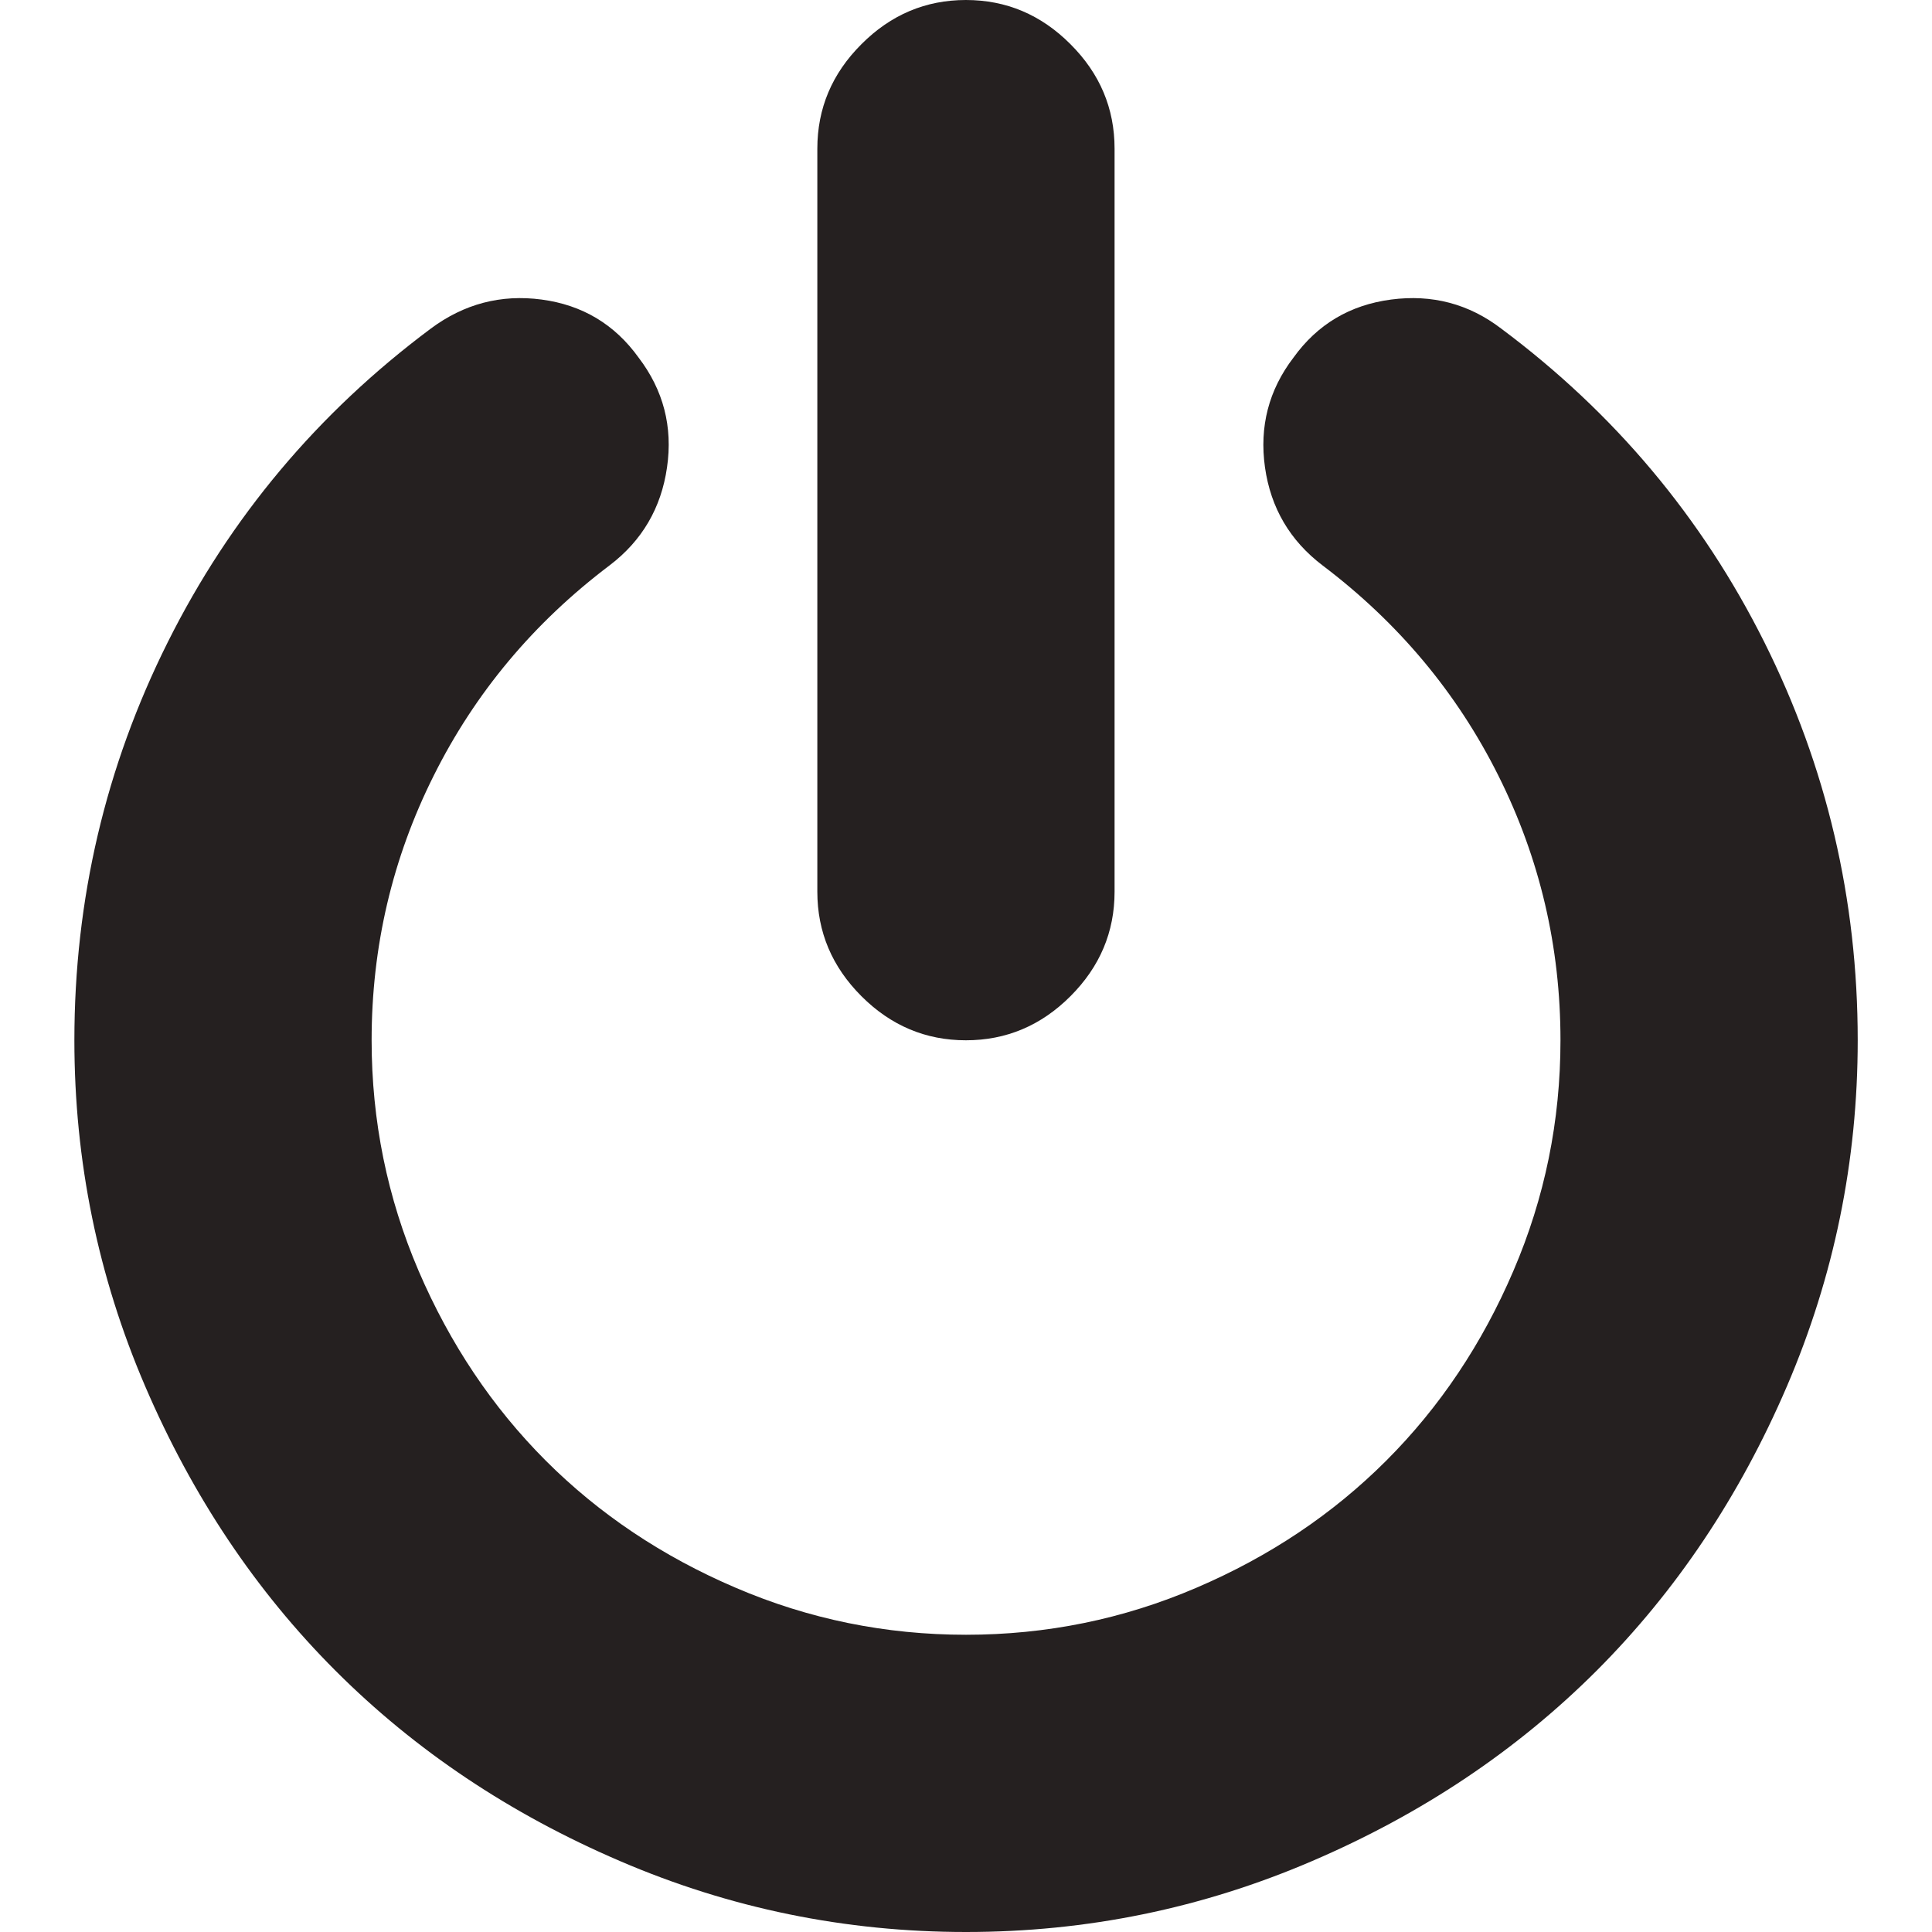
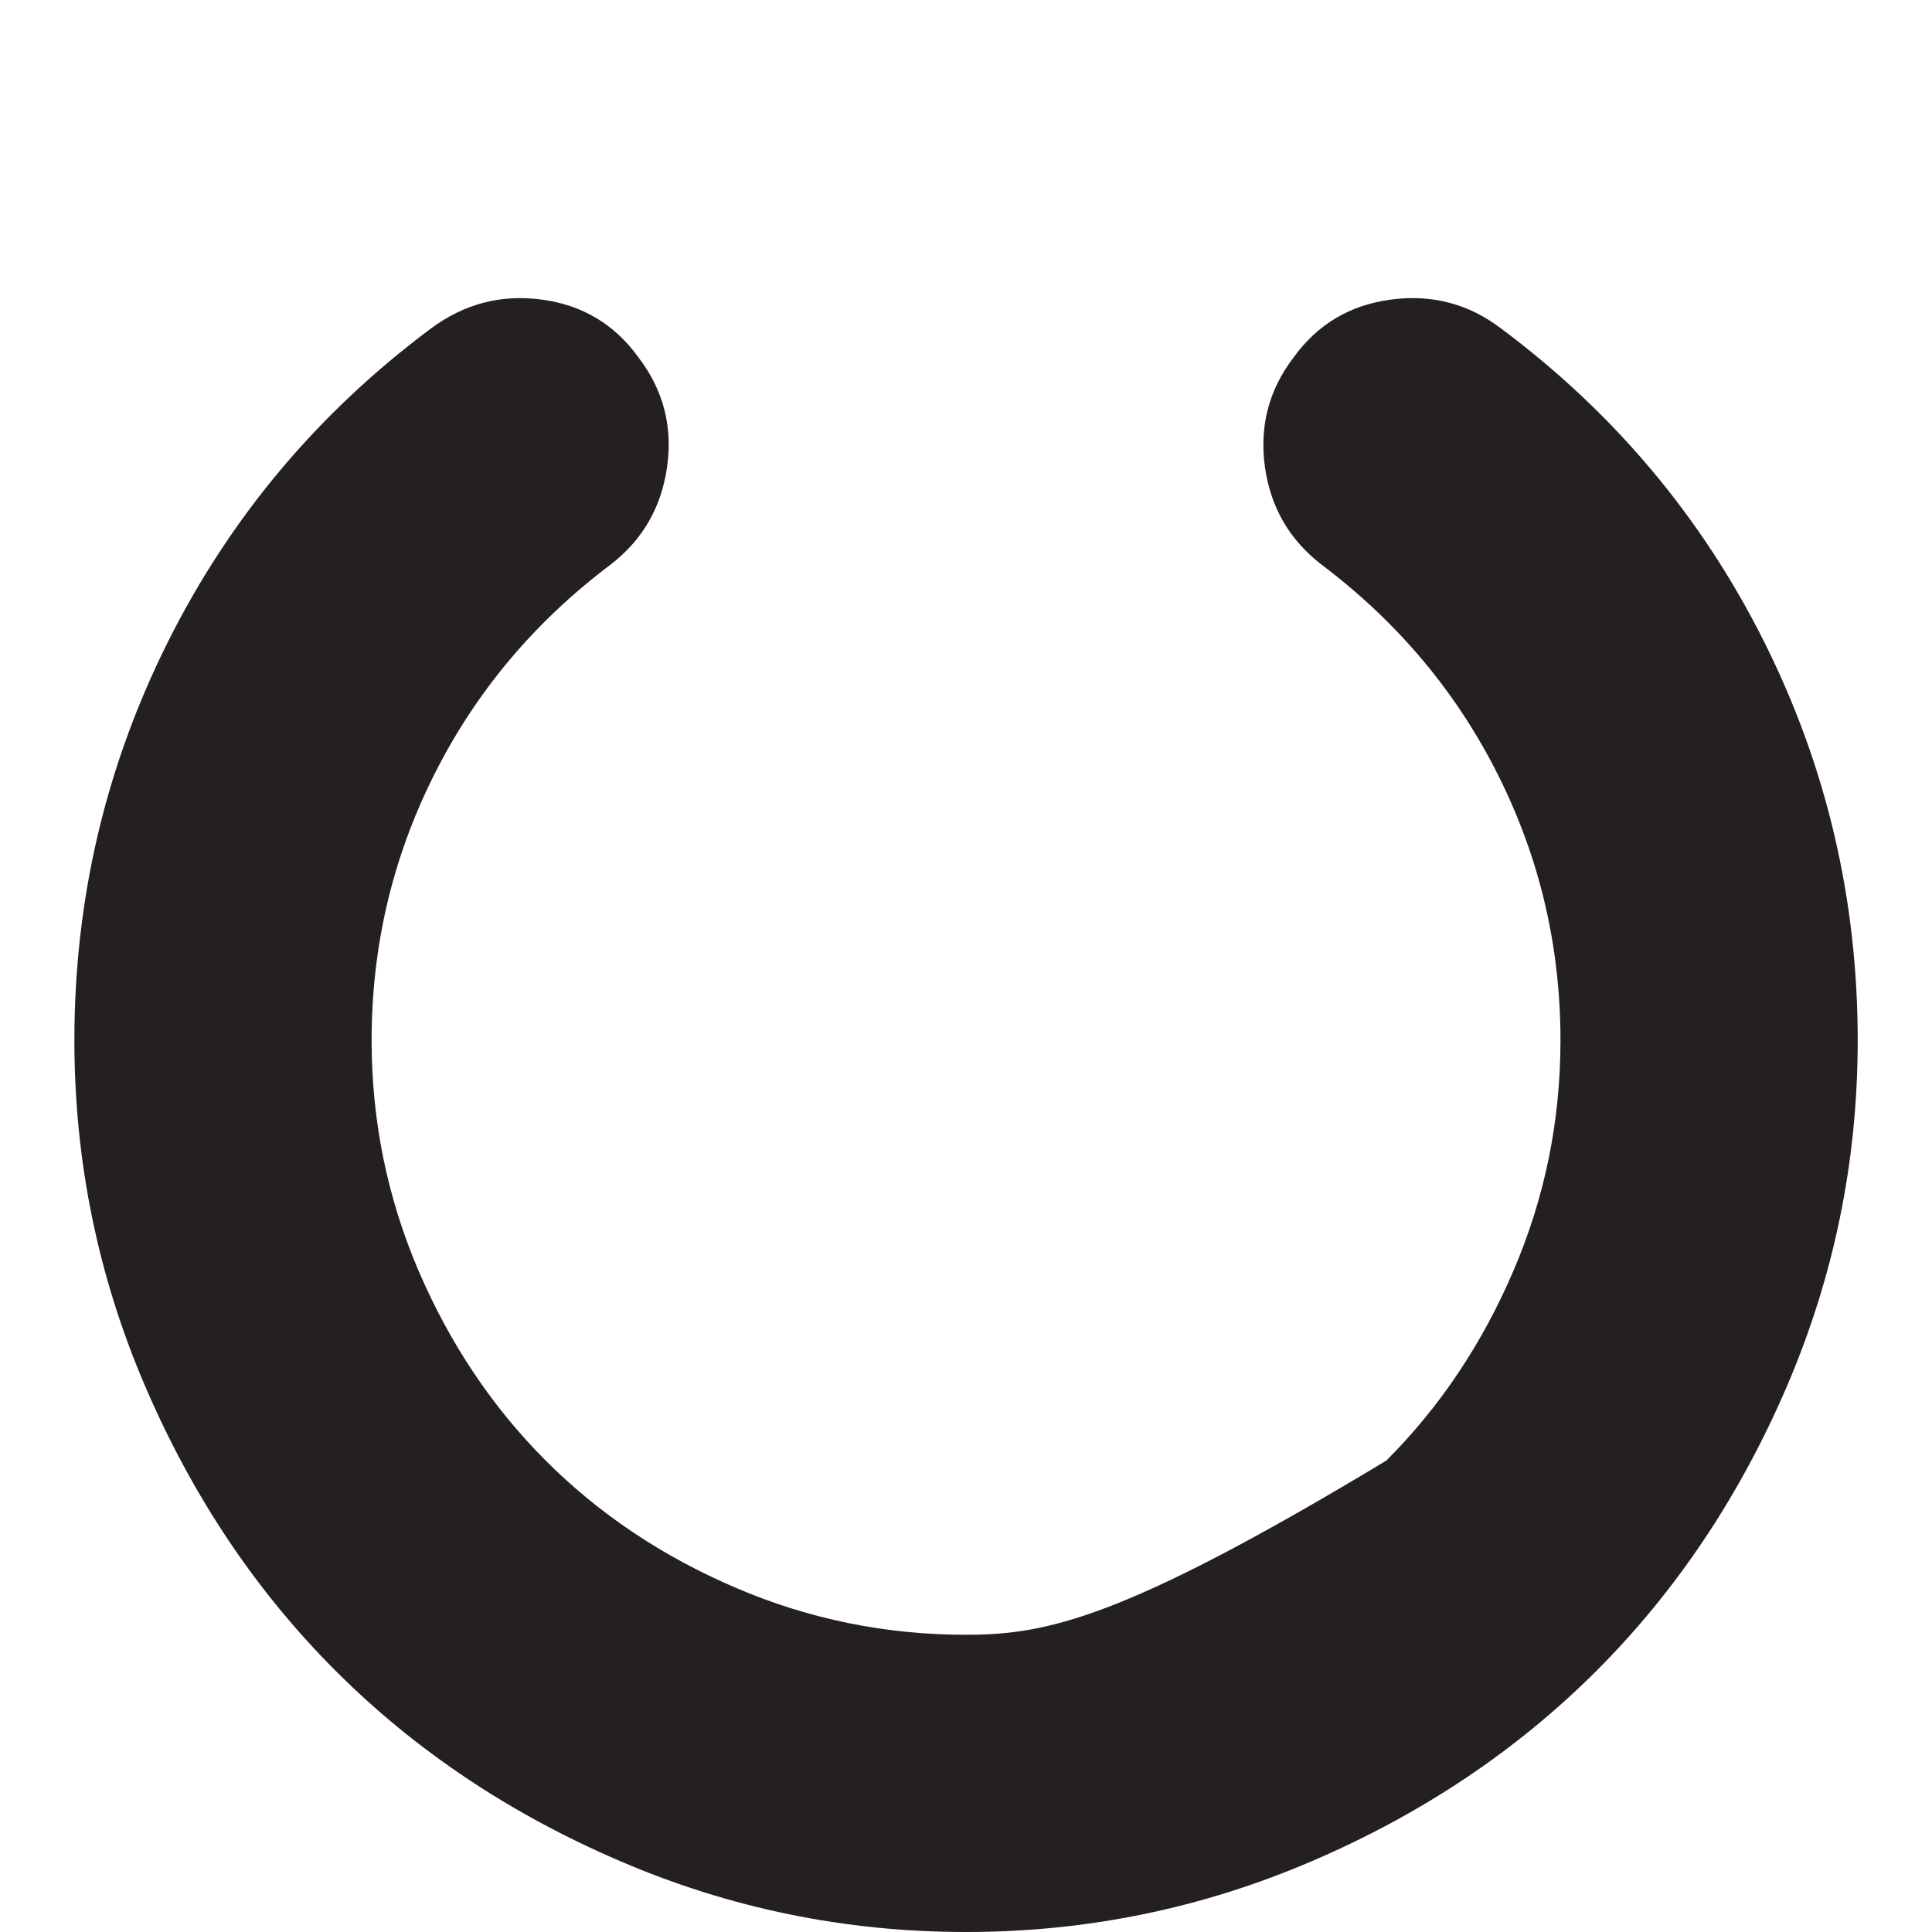
<svg xmlns="http://www.w3.org/2000/svg" width="20" height="20" viewBox="0 0 20 20" fill="none">
-   <path d="M9.999 10.769C10.416 10.769 10.777 10.617 11.081 10.313C11.386 10.008 11.538 9.648 11.538 9.231V1.539C11.538 1.122 11.386 0.761 11.081 0.457C10.777 0.152 10.416 0 9.999 0C9.583 0 9.222 0.152 8.918 0.457C8.613 0.761 8.461 1.122 8.461 1.539V9.231C8.461 9.648 8.613 10.008 8.918 10.313C9.222 10.617 9.583 10.769 9.999 10.769Z" fill="#252020" />
-   <path d="M18.264 6.647C17.619 5.357 16.711 4.275 15.541 3.402C15.205 3.145 14.824 3.045 14.4 3.101C13.975 3.157 13.638 3.357 13.39 3.702C13.133 4.038 13.036 4.417 13.095 4.838C13.155 5.259 13.354 5.597 13.691 5.853C14.475 6.446 15.083 7.172 15.511 8.029C15.94 8.886 16.154 9.8 16.154 10.769C16.154 11.603 15.992 12.398 15.667 13.155C15.343 13.912 14.904 14.567 14.351 15.12C13.798 15.673 13.143 16.112 12.386 16.436C11.629 16.761 10.834 16.923 10 16.923C9.167 16.923 8.372 16.761 7.615 16.436C6.857 16.112 6.202 15.673 5.649 15.12C5.097 14.567 4.658 13.912 4.333 13.155C4.009 12.398 3.847 11.603 3.847 10.769C3.847 9.8 4.061 8.886 4.49 8.029C4.918 7.172 5.525 6.446 6.31 5.853C6.647 5.597 6.845 5.258 6.905 4.838C6.966 4.417 6.867 4.038 6.611 3.702C6.363 3.357 6.028 3.157 5.607 3.101C5.187 3.045 4.804 3.145 4.459 3.402C3.289 4.275 2.382 5.357 1.737 6.647C1.092 7.937 0.77 9.311 0.77 10.769C0.77 12.019 1.014 13.213 1.503 14.351C1.992 15.489 2.648 16.47 3.474 17.296C4.299 18.121 5.281 18.778 6.419 19.266C7.556 19.755 8.75 20 10 20C11.25 20 12.444 19.755 13.582 19.266C14.72 18.778 15.701 18.121 16.527 17.296C17.352 16.47 18.009 15.489 18.498 14.351C18.986 13.213 19.231 12.019 19.231 10.769C19.231 9.311 18.909 7.937 18.264 6.647Z" fill="#252020" />
+   <path d="M18.264 6.647C17.619 5.357 16.711 4.275 15.541 3.402C15.205 3.145 14.824 3.045 14.4 3.101C13.975 3.157 13.638 3.357 13.39 3.702C13.133 4.038 13.036 4.417 13.095 4.838C13.155 5.259 13.354 5.597 13.691 5.853C14.475 6.446 15.083 7.172 15.511 8.029C15.94 8.886 16.154 9.8 16.154 10.769C16.154 11.603 15.992 12.398 15.667 13.155C15.343 13.912 14.904 14.567 14.351 15.12C11.629 16.761 10.834 16.923 10 16.923C9.167 16.923 8.372 16.761 7.615 16.436C6.857 16.112 6.202 15.673 5.649 15.12C5.097 14.567 4.658 13.912 4.333 13.155C4.009 12.398 3.847 11.603 3.847 10.769C3.847 9.8 4.061 8.886 4.49 8.029C4.918 7.172 5.525 6.446 6.31 5.853C6.647 5.597 6.845 5.258 6.905 4.838C6.966 4.417 6.867 4.038 6.611 3.702C6.363 3.357 6.028 3.157 5.607 3.101C5.187 3.045 4.804 3.145 4.459 3.402C3.289 4.275 2.382 5.357 1.737 6.647C1.092 7.937 0.77 9.311 0.77 10.769C0.77 12.019 1.014 13.213 1.503 14.351C1.992 15.489 2.648 16.47 3.474 17.296C4.299 18.121 5.281 18.778 6.419 19.266C7.556 19.755 8.75 20 10 20C11.25 20 12.444 19.755 13.582 19.266C14.72 18.778 15.701 18.121 16.527 17.296C17.352 16.47 18.009 15.489 18.498 14.351C18.986 13.213 19.231 12.019 19.231 10.769C19.231 9.311 18.909 7.937 18.264 6.647Z" fill="#252020" />
</svg>